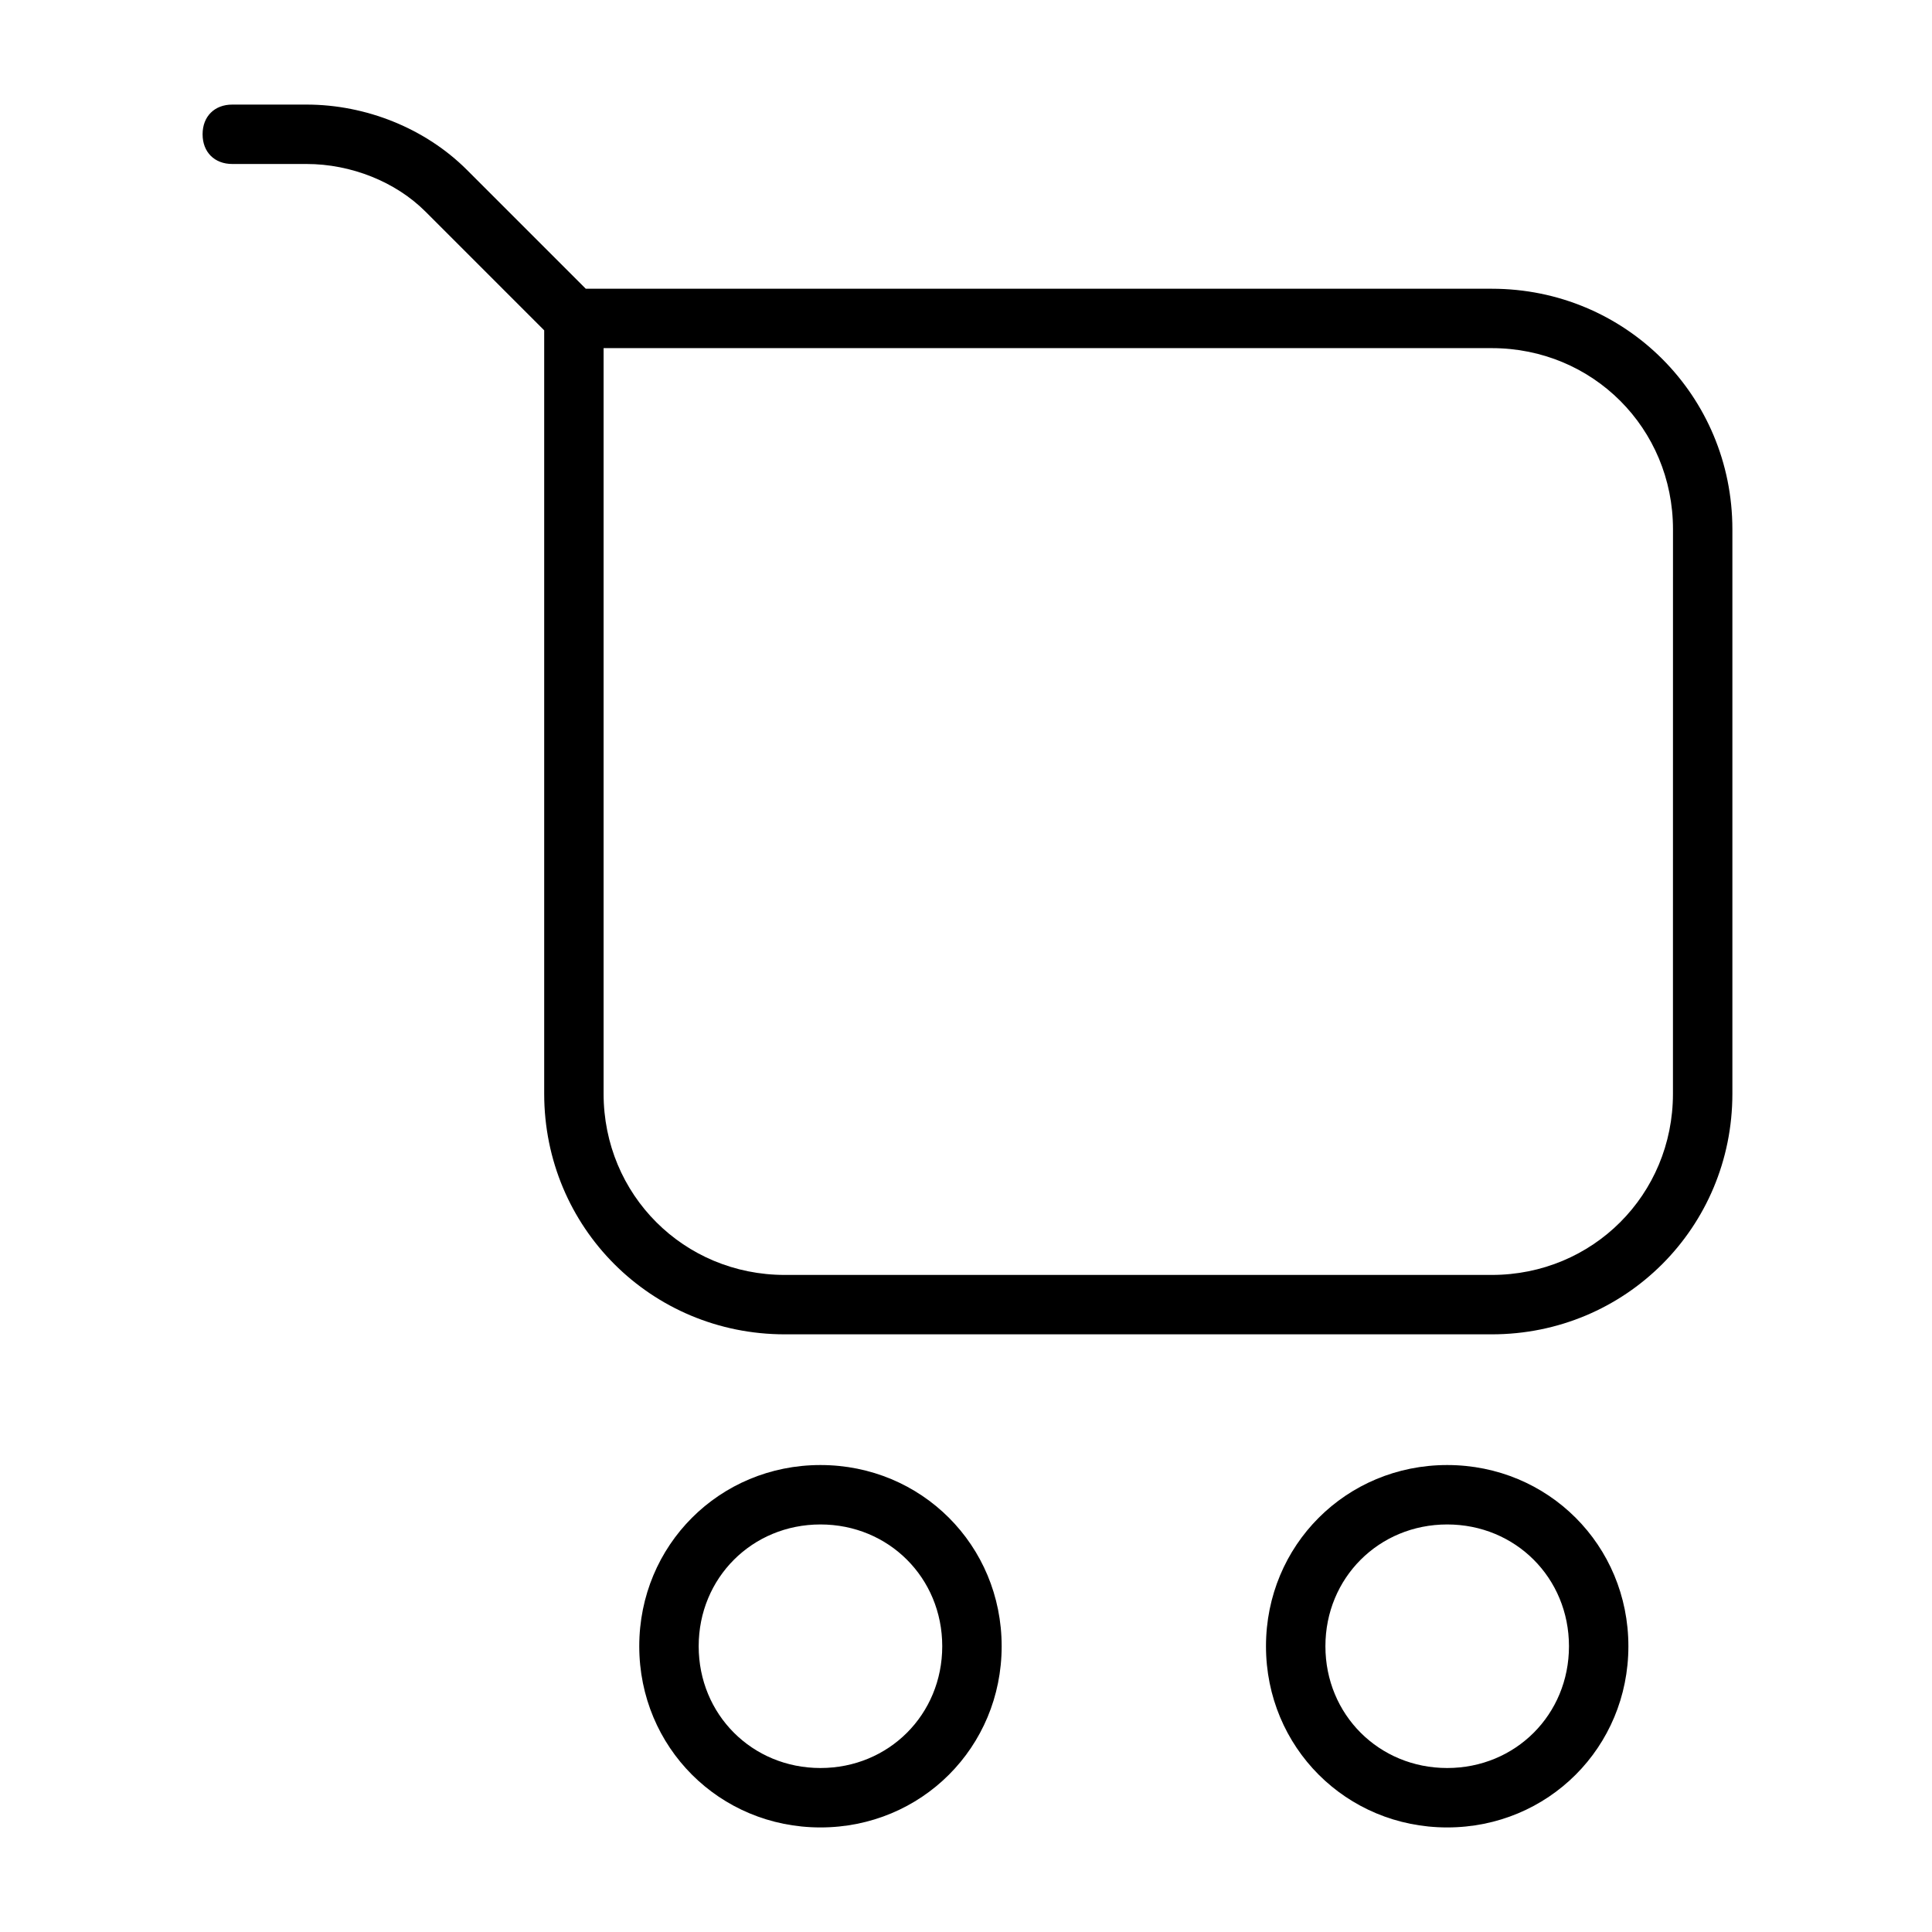
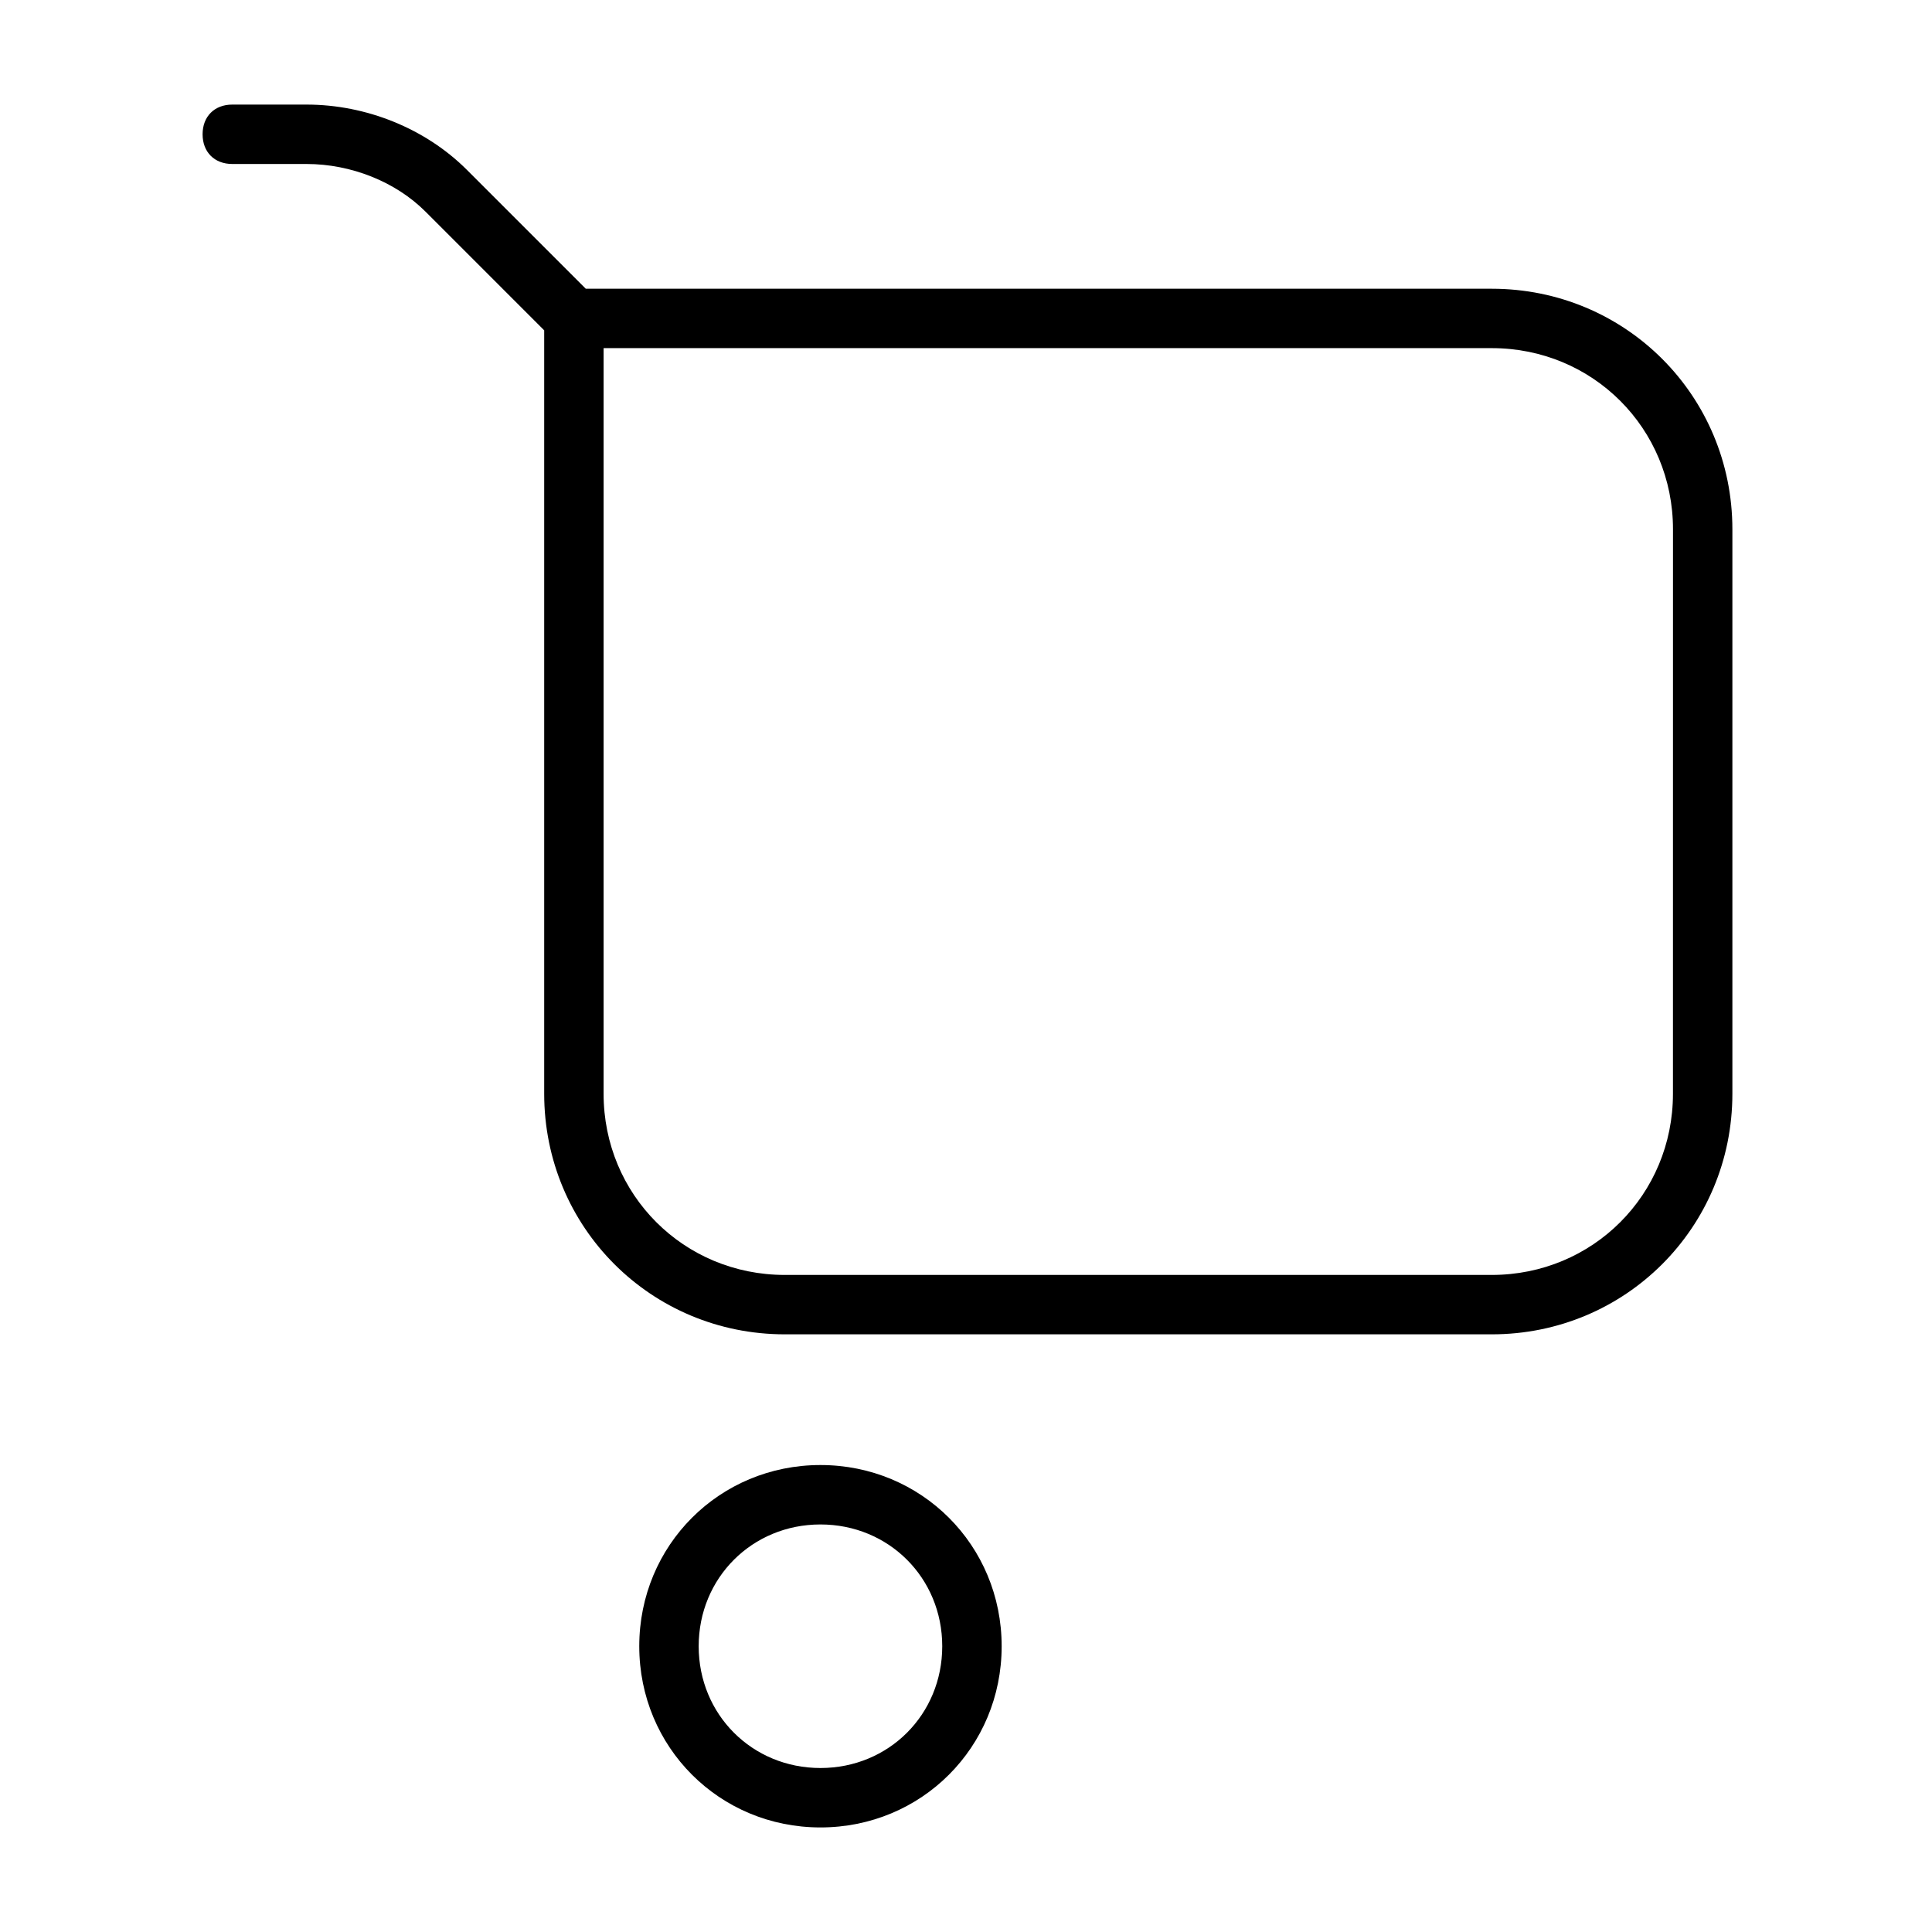
<svg xmlns="http://www.w3.org/2000/svg" fill="#000000" width="800px" height="800px" version="1.1" viewBox="144 144 512 512">
  <g>
    <path d="m539.33 220.52h-240.09l-31.488-31.488c-11.023-11.02-26.766-17.316-42.512-17.316h-19.68c-4.723 0-7.871 3.148-7.871 7.871 0 4.723 3.148 7.871 7.871 7.871h19.68c11.809 0 23.617 4.723 31.488 12.594l31.488 31.488v202.31c0 35.426 28.34 63.762 63.762 63.762h187.36c35.426 0 63.762-28.34 63.762-63.762v-149.57c0.004-35.422-28.336-63.762-63.762-63.762zm48.02 213.33c0 26.766-21.254 48.02-48.02 48.02h-187.35c-26.766 0-48.02-21.254-48.02-48.02v-197.59h235.38c26.766 0 48.02 21.254 48.02 48.02z" />
    <path d="m361.43 532.25c-26.766 0-48.02 21.254-48.02 48.02s21.254 48.02 48.02 48.02 48.02-21.254 48.02-48.02-21.254-48.02-48.02-48.02zm0 80.293c-18.105 0-32.273-14.168-32.273-32.273s14.168-32.273 32.273-32.273 32.273 14.168 32.273 32.273-14.168 32.273-32.273 32.273z" />
-     <path d="m527.52 532.25c-26.766 0-48.02 21.254-48.02 48.02s21.254 48.02 48.02 48.02c26.766 0 48.02-21.254 48.02-48.02s-21.254-48.02-48.02-48.02zm0 80.293c-18.105 0-32.273-14.168-32.273-32.273s14.168-32.273 32.273-32.273c18.105 0 32.273 14.168 32.273 32.273 0.004 18.105-14.164 32.273-32.273 32.273z" />
  </g>
</svg>